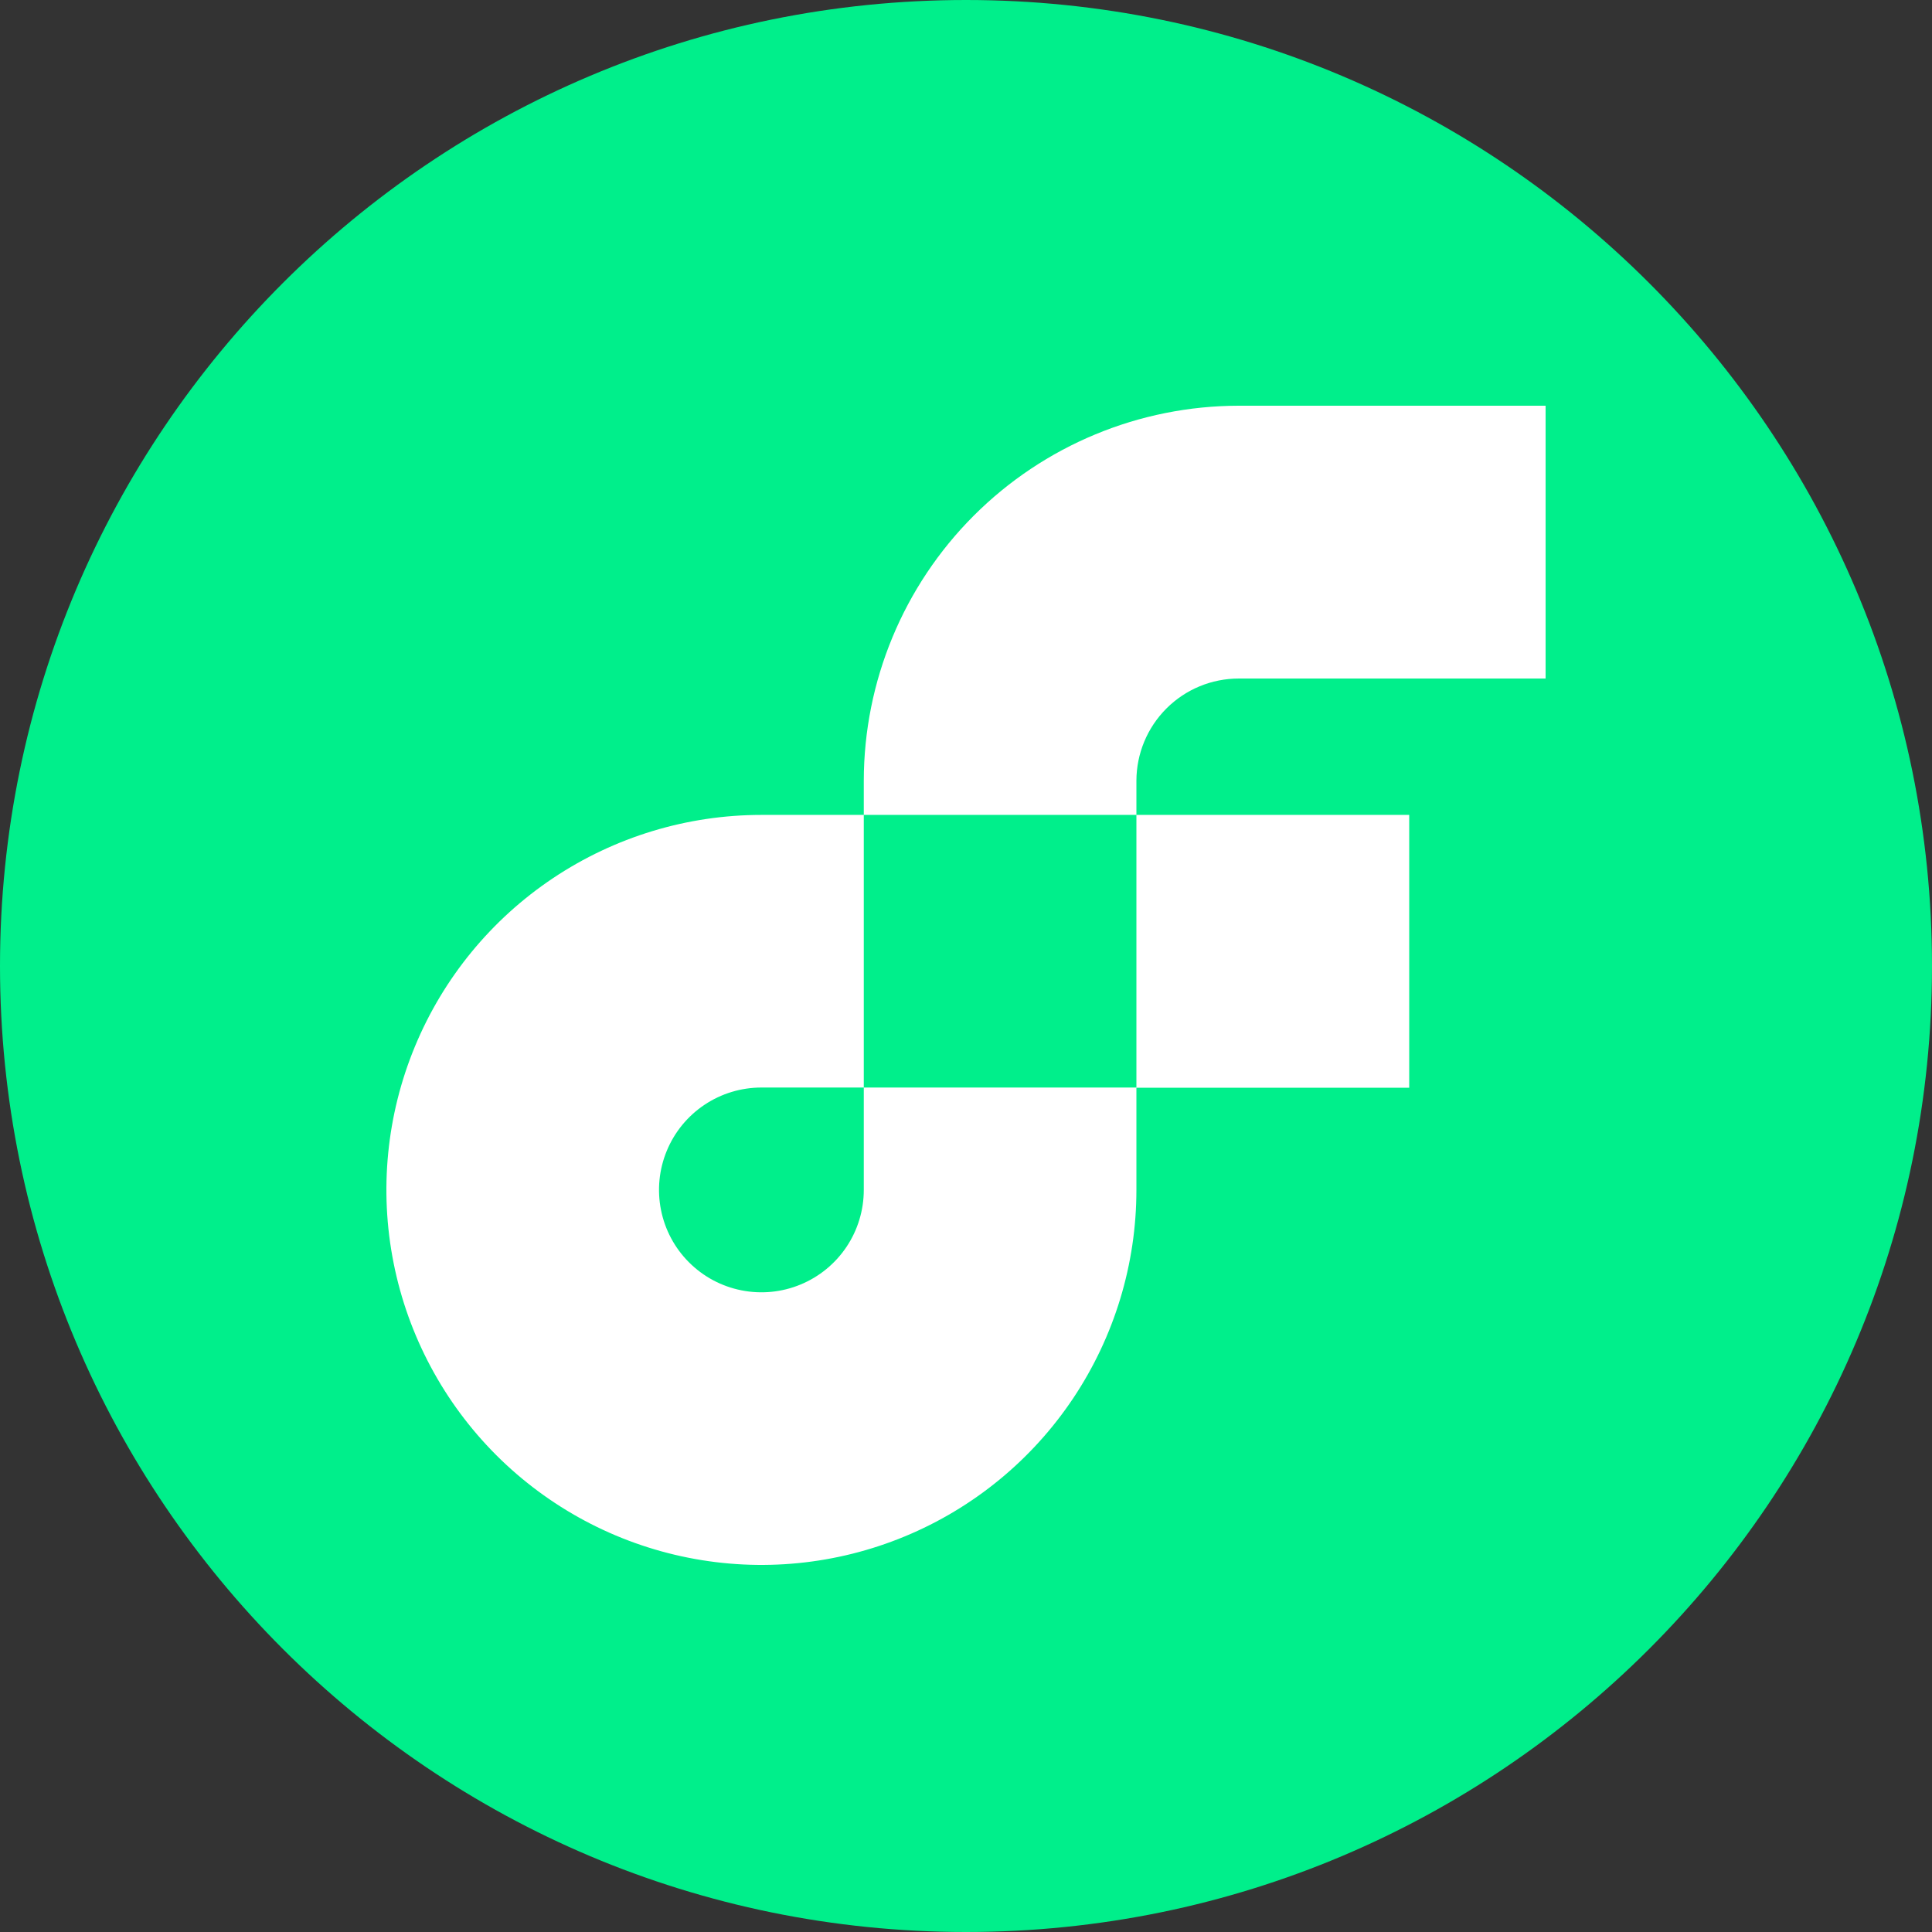
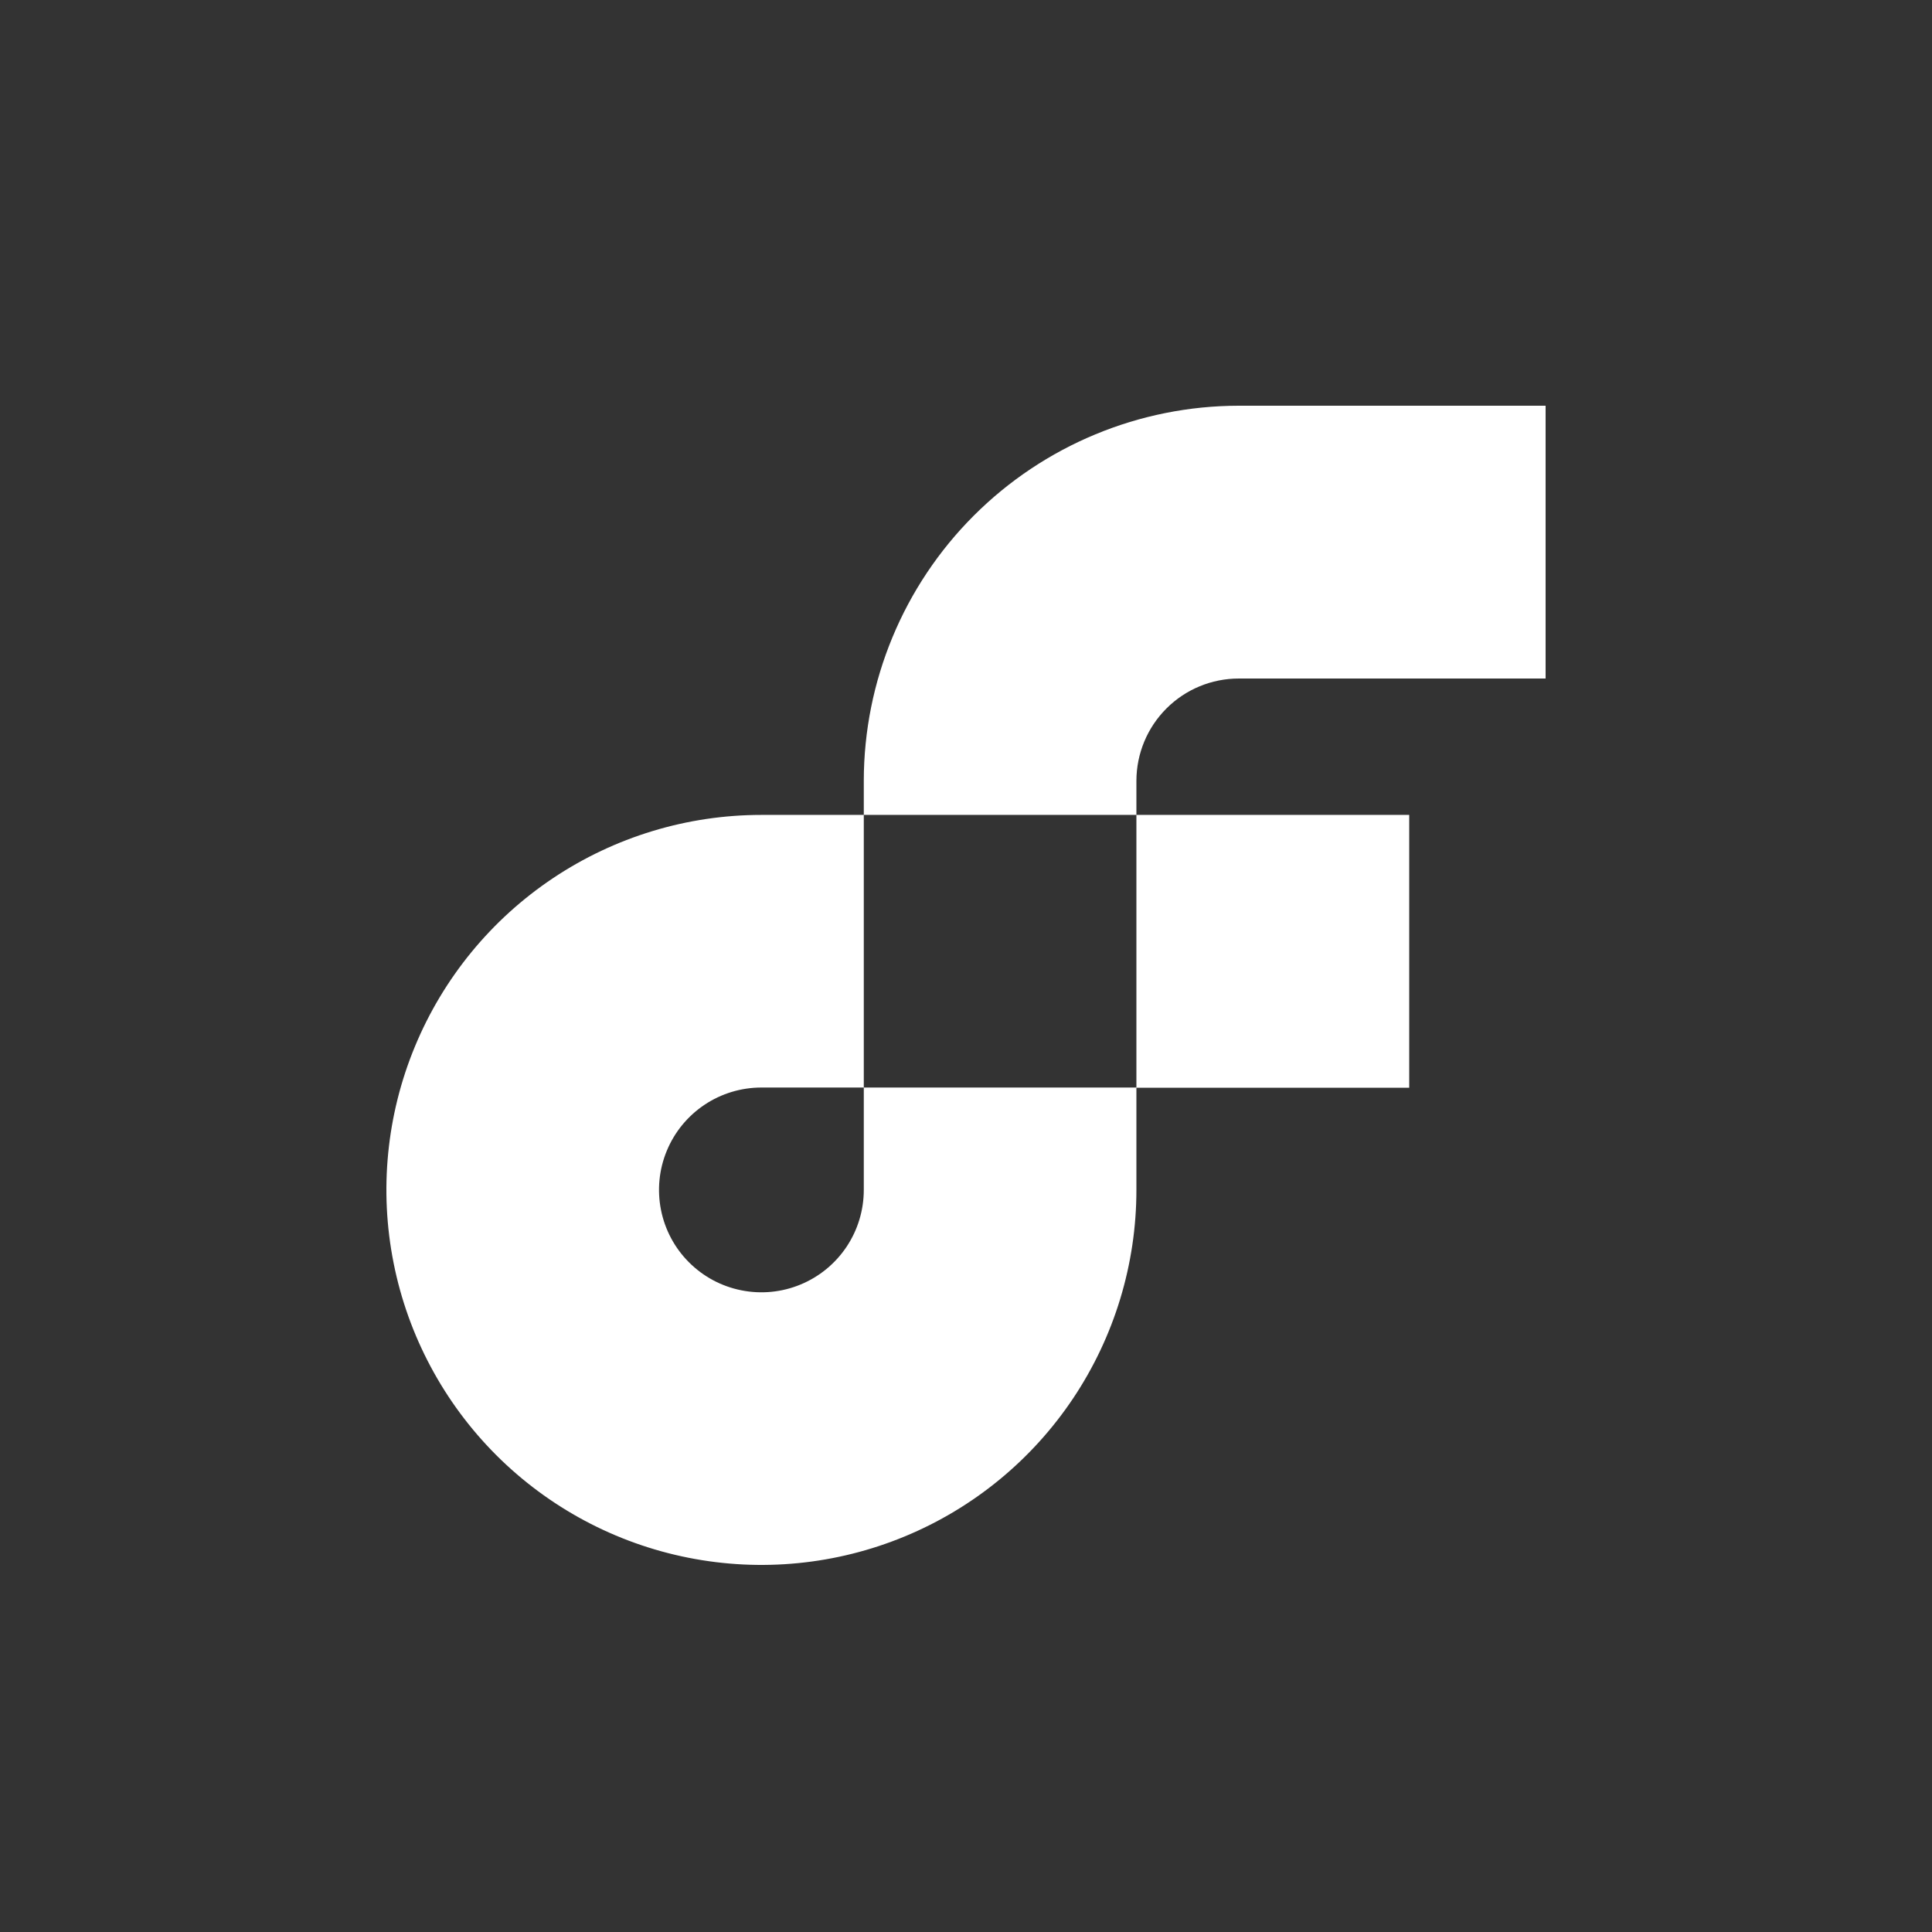
<svg xmlns="http://www.w3.org/2000/svg" width="64" height="64" viewBox="0 0 64 64" fill="none">
  <rect x="0" y="0" width="64" height="64" fill="#333333" stroke="none" />
-   <path d="M0 32C0 14.327 14.327 0 32 0C49.673 0 64 14.327 64 32C64 49.673 49.673 64 32 64C14.327 64 0 49.673 0 32Z" fill="#00EF8B" />
-   <path fill-rule="evenodd" clip-rule="evenodd" d="M51.2 22.477H41.037C40.138 22.477 39.276 22.833 38.641 23.468C38.005 24.103 37.647 24.964 37.645 25.862V26.995H28.614V25.862C28.618 22.569 29.928 19.411 32.257 17.082C34.586 14.753 37.743 13.443 41.037 13.44H51.2V22.477ZM28.614 36.026V26.995H25.222C22.765 26.995 20.364 27.724 18.321 29.089C16.278 30.454 14.686 32.394 13.746 34.664C12.805 36.934 12.559 39.431 13.039 41.841C13.518 44.251 14.701 46.464 16.438 48.202C18.176 49.939 20.389 51.122 22.799 51.601C25.209 52.081 27.706 51.835 29.976 50.894C32.246 49.954 34.186 48.362 35.551 46.319C36.916 44.276 37.645 41.874 37.645 39.418L37.645 36.032H46.682V26.995H37.645V36.026H28.614ZM28.614 36.026V39.418C28.614 40.088 28.416 40.744 28.043 41.302C27.67 41.86 27.14 42.295 26.52 42.551C25.901 42.808 25.219 42.875 24.561 42.744C23.903 42.614 23.298 42.291 22.824 41.816C22.349 41.342 22.026 40.737 21.896 40.079C21.765 39.421 21.832 38.739 22.089 38.12C22.345 37.5 22.78 36.97 23.338 36.597C23.896 36.224 24.552 36.026 25.222 36.026H28.614Z" fill="white" />
+   <path fill-rule="evenodd" clip-rule="evenodd" d="M51.2 22.477H41.037C40.138 22.477 39.276 22.833 38.641 23.468C38.005 24.103 37.647 24.964 37.645 25.862V26.995H28.614V25.862C28.618 22.569 29.928 19.411 32.257 17.082C34.586 14.753 37.743 13.443 41.037 13.44H51.2V22.477ZM28.614 36.026V26.995H25.222C22.765 26.995 20.364 27.724 18.321 29.089C16.278 30.454 14.686 32.394 13.746 34.664C12.805 36.934 12.559 39.431 13.039 41.841C13.518 44.251 14.701 46.464 16.438 48.202C18.176 49.939 20.389 51.122 22.799 51.601C25.209 52.081 27.706 51.835 29.976 50.894C32.246 49.954 34.186 48.362 35.551 46.319C36.916 44.276 37.645 41.874 37.645 39.418L37.645 36.032H46.682V26.995H37.645V36.026H28.614ZM28.614 36.026V39.418C28.614 40.088 28.416 40.744 28.043 41.302C27.67 41.86 27.14 42.295 26.52 42.551C25.901 42.808 25.219 42.875 24.561 42.744C23.903 42.614 23.298 42.291 22.824 41.816C22.349 41.342 22.026 40.737 21.896 40.079C21.765 39.421 21.832 38.739 22.089 38.12C22.345 37.5 22.78 36.97 23.338 36.597C23.896 36.224 24.552 36.026 25.222 36.026Z" fill="white" />
</svg>